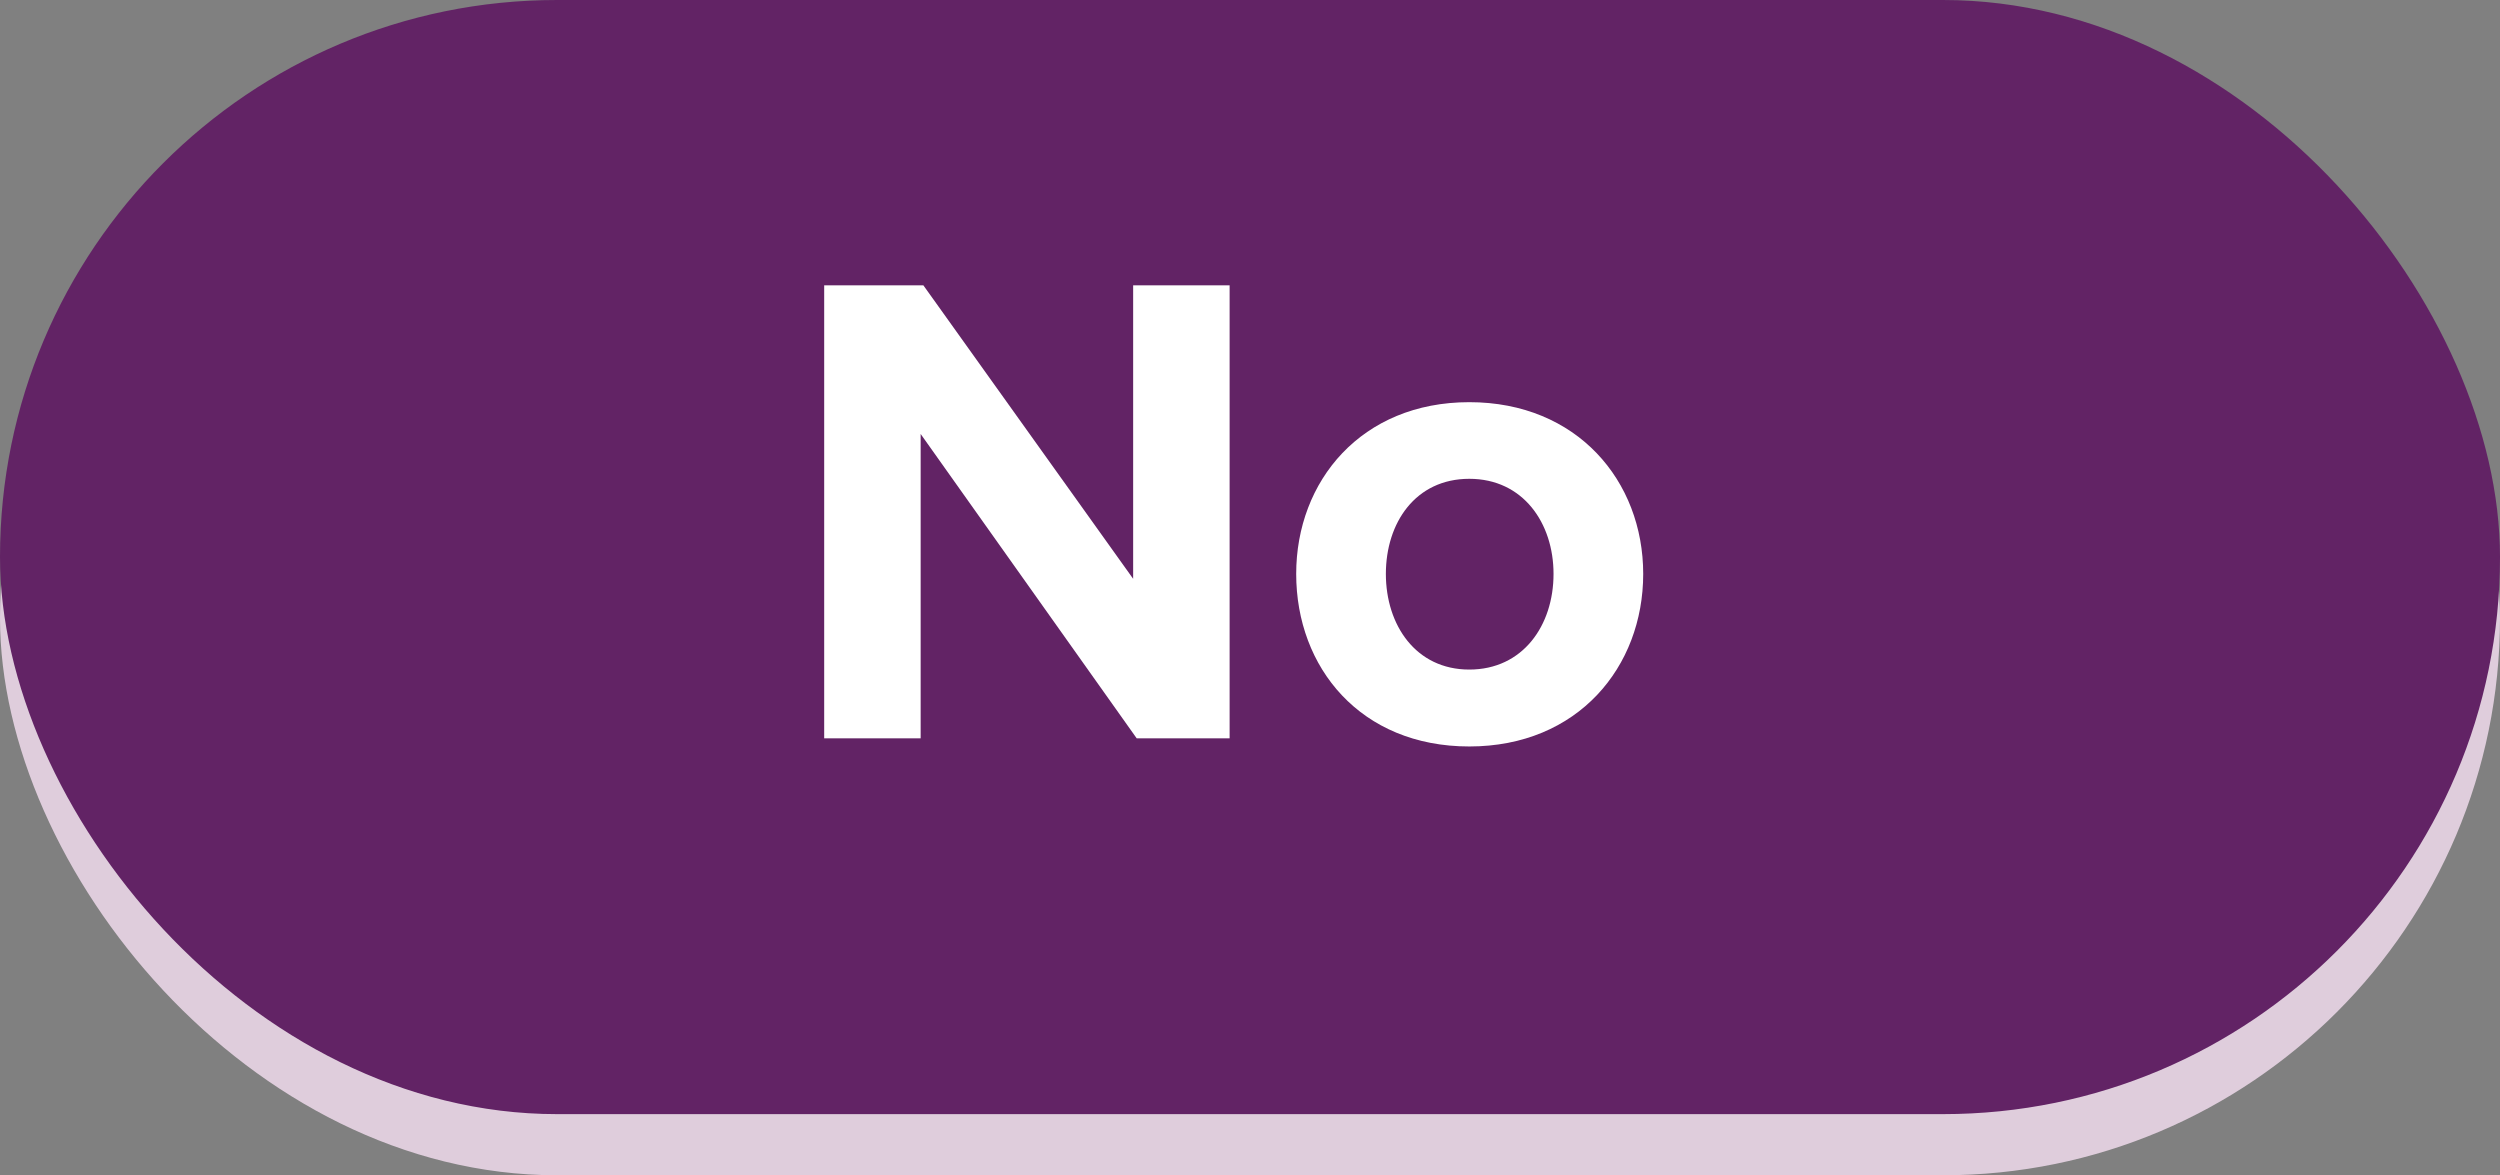
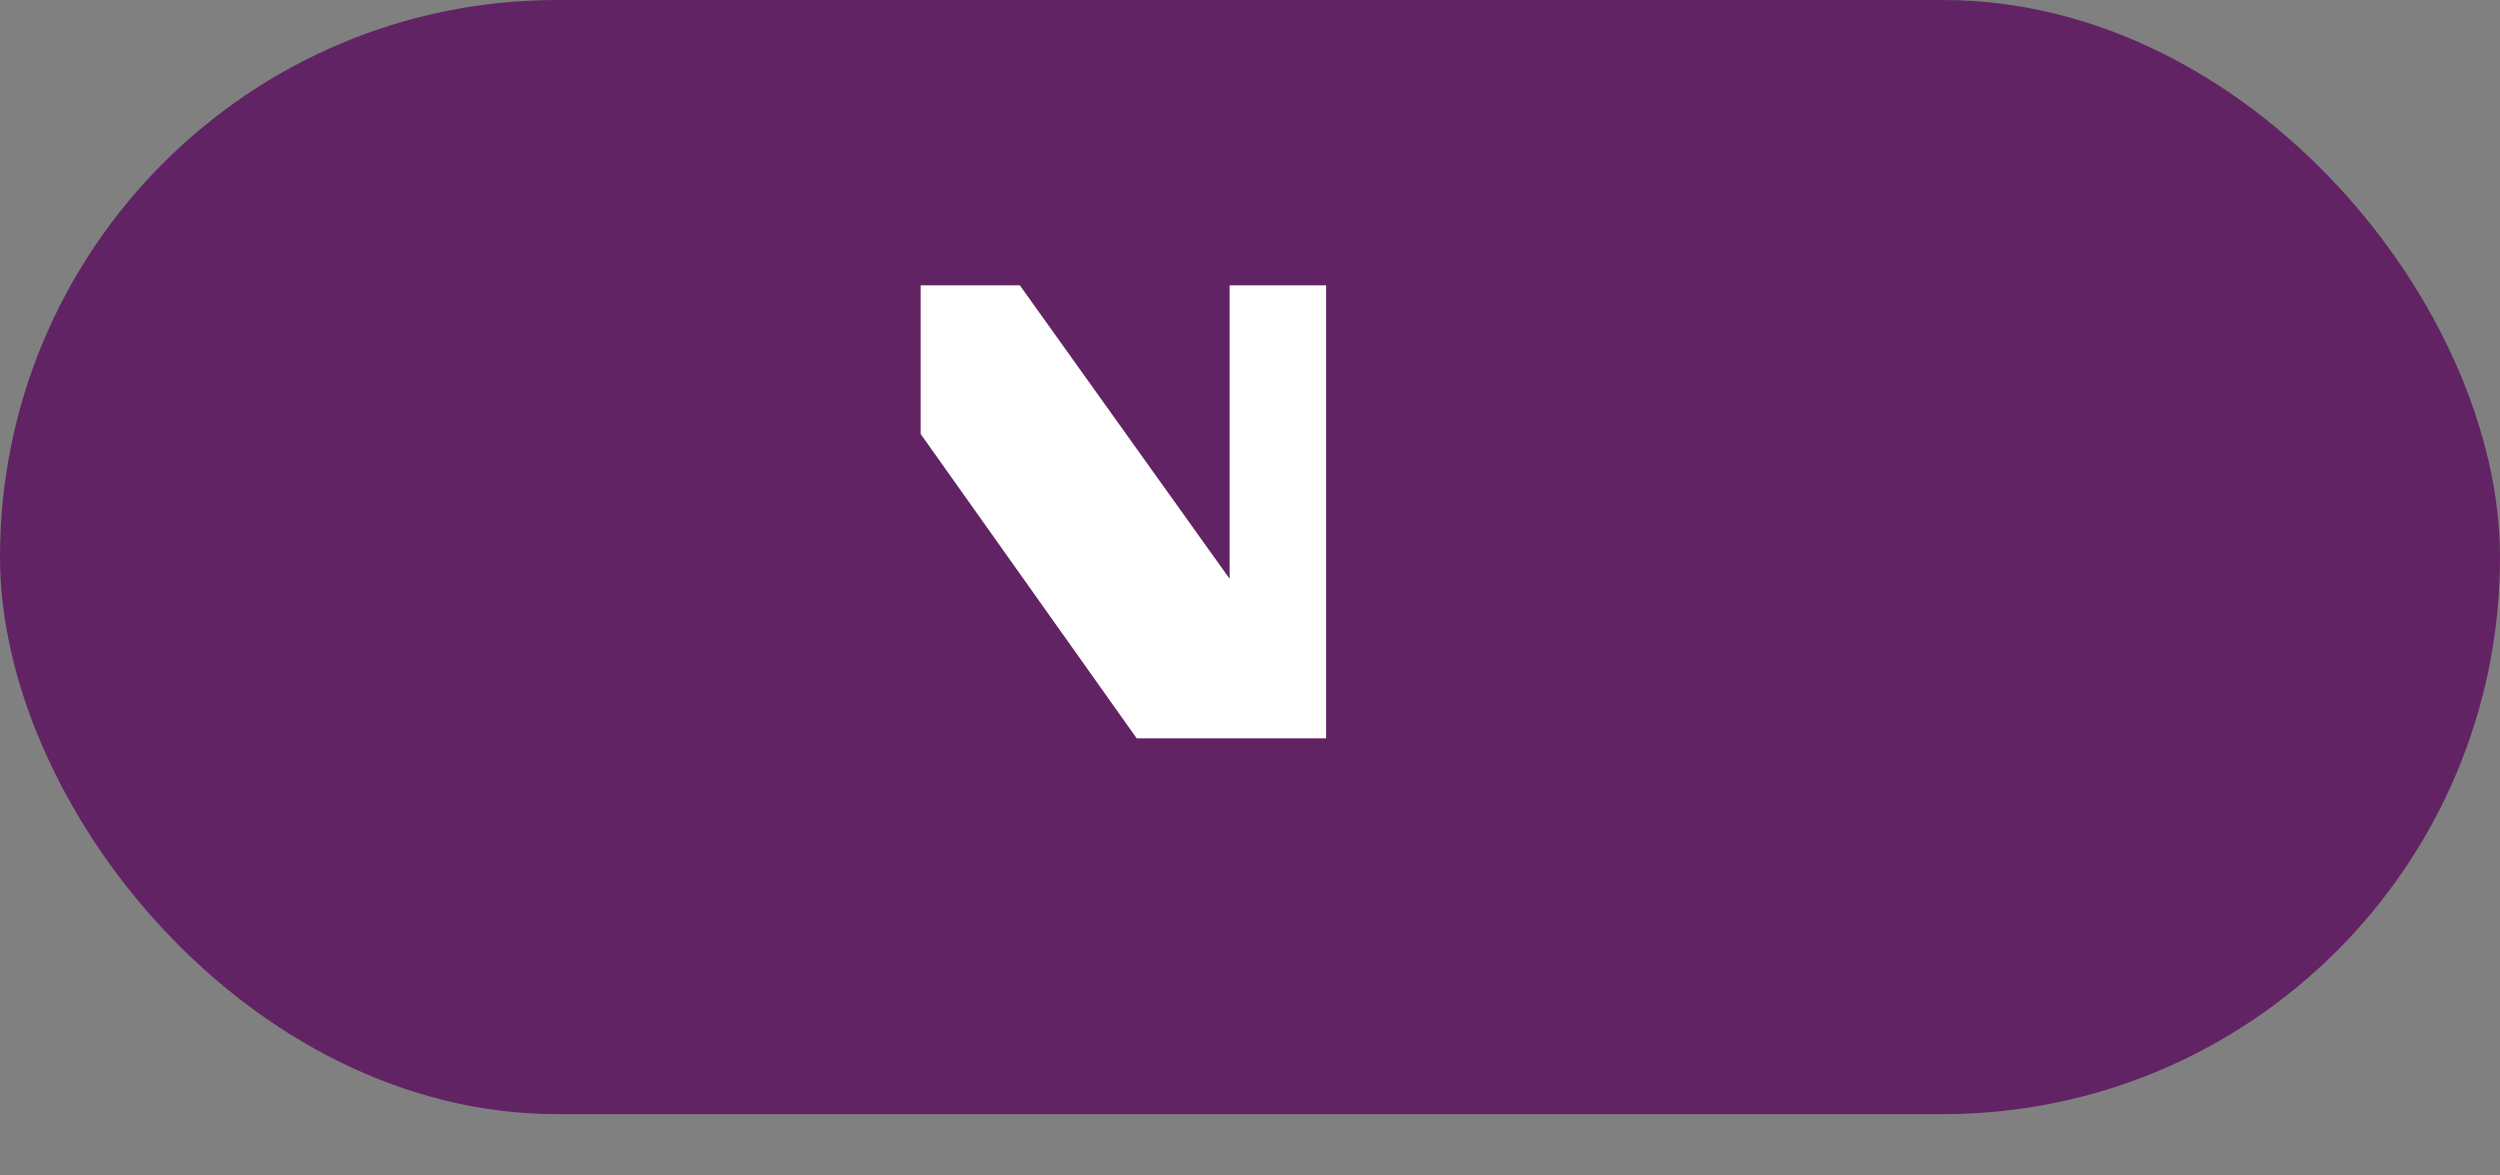
<svg xmlns="http://www.w3.org/2000/svg" id="Layer_1" viewBox="0 0 92 43.25">
  <rect x="0" y="0" width="92" height="43.25" fill="#808080" stroke="none" />
  <defs>
    <style>.cls-1{fill:#622365;}.cls-1,.cls-2,.cls-3{stroke-width:0px;}.cls-2{fill:#dfcddc;}.cls-3{fill:#fff;}</style>
  </defs>
-   <rect class="cls-2" x="0" y="2.25" width="92" height="41" rx="20.5" ry="20.5" />
  <rect class="cls-1" x="0" y="0" width="92" height="41" rx="20.5" ry="20.5" />
-   <path class="cls-3" d="m41.83,27.17l-7.95-11.2v11.2h-3.55V10.5h3.65l7.72,10.8v-10.8h3.55v16.67h-3.42Z" />
-   <path class="cls-3" d="m47.7,21.12c0-3.42,2.4-6.32,6.37-6.32s6.4,2.9,6.4,6.32-2.4,6.35-6.4,6.35-6.37-2.9-6.37-6.35Zm9.47,0c0-1.87-1.12-3.5-3.1-3.5s-3.07,1.62-3.07,3.5,1.1,3.52,3.07,3.52,3.1-1.62,3.1-3.52Z" />
+   <path class="cls-3" d="m41.83,27.17l-7.95-11.2v11.2V10.5h3.65l7.72,10.8v-10.8h3.55v16.67h-3.42Z" />
</svg>